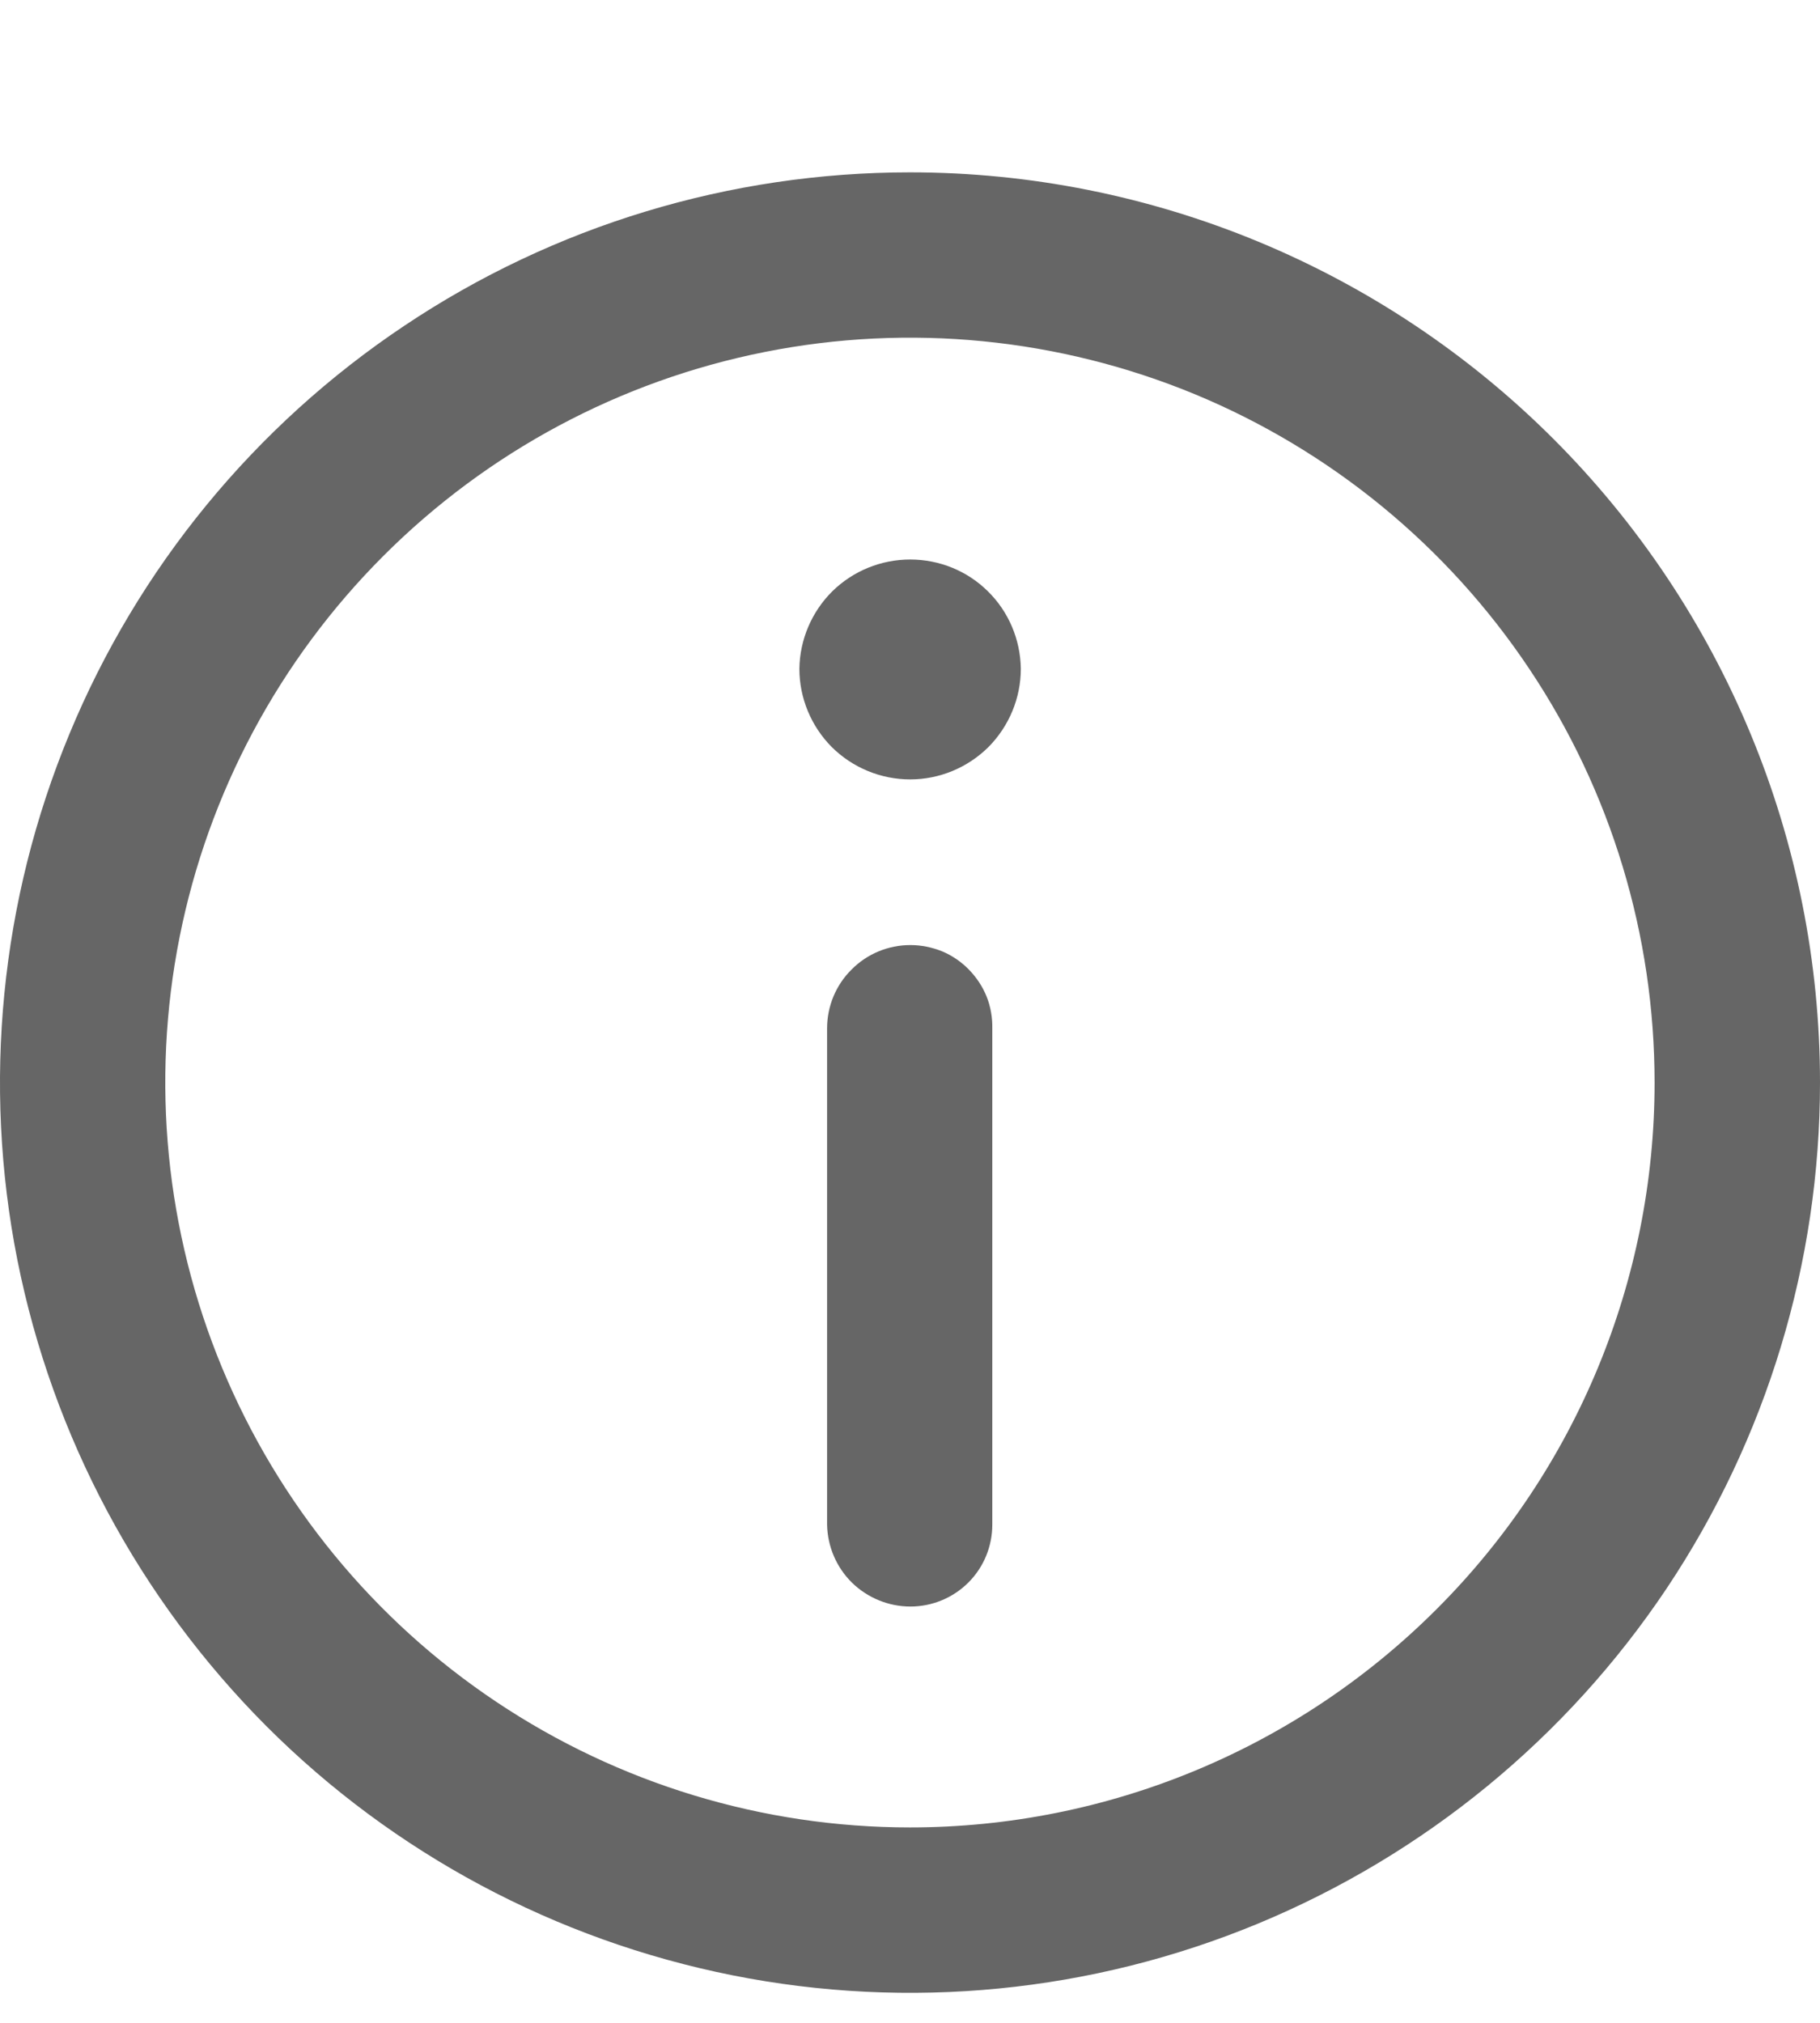
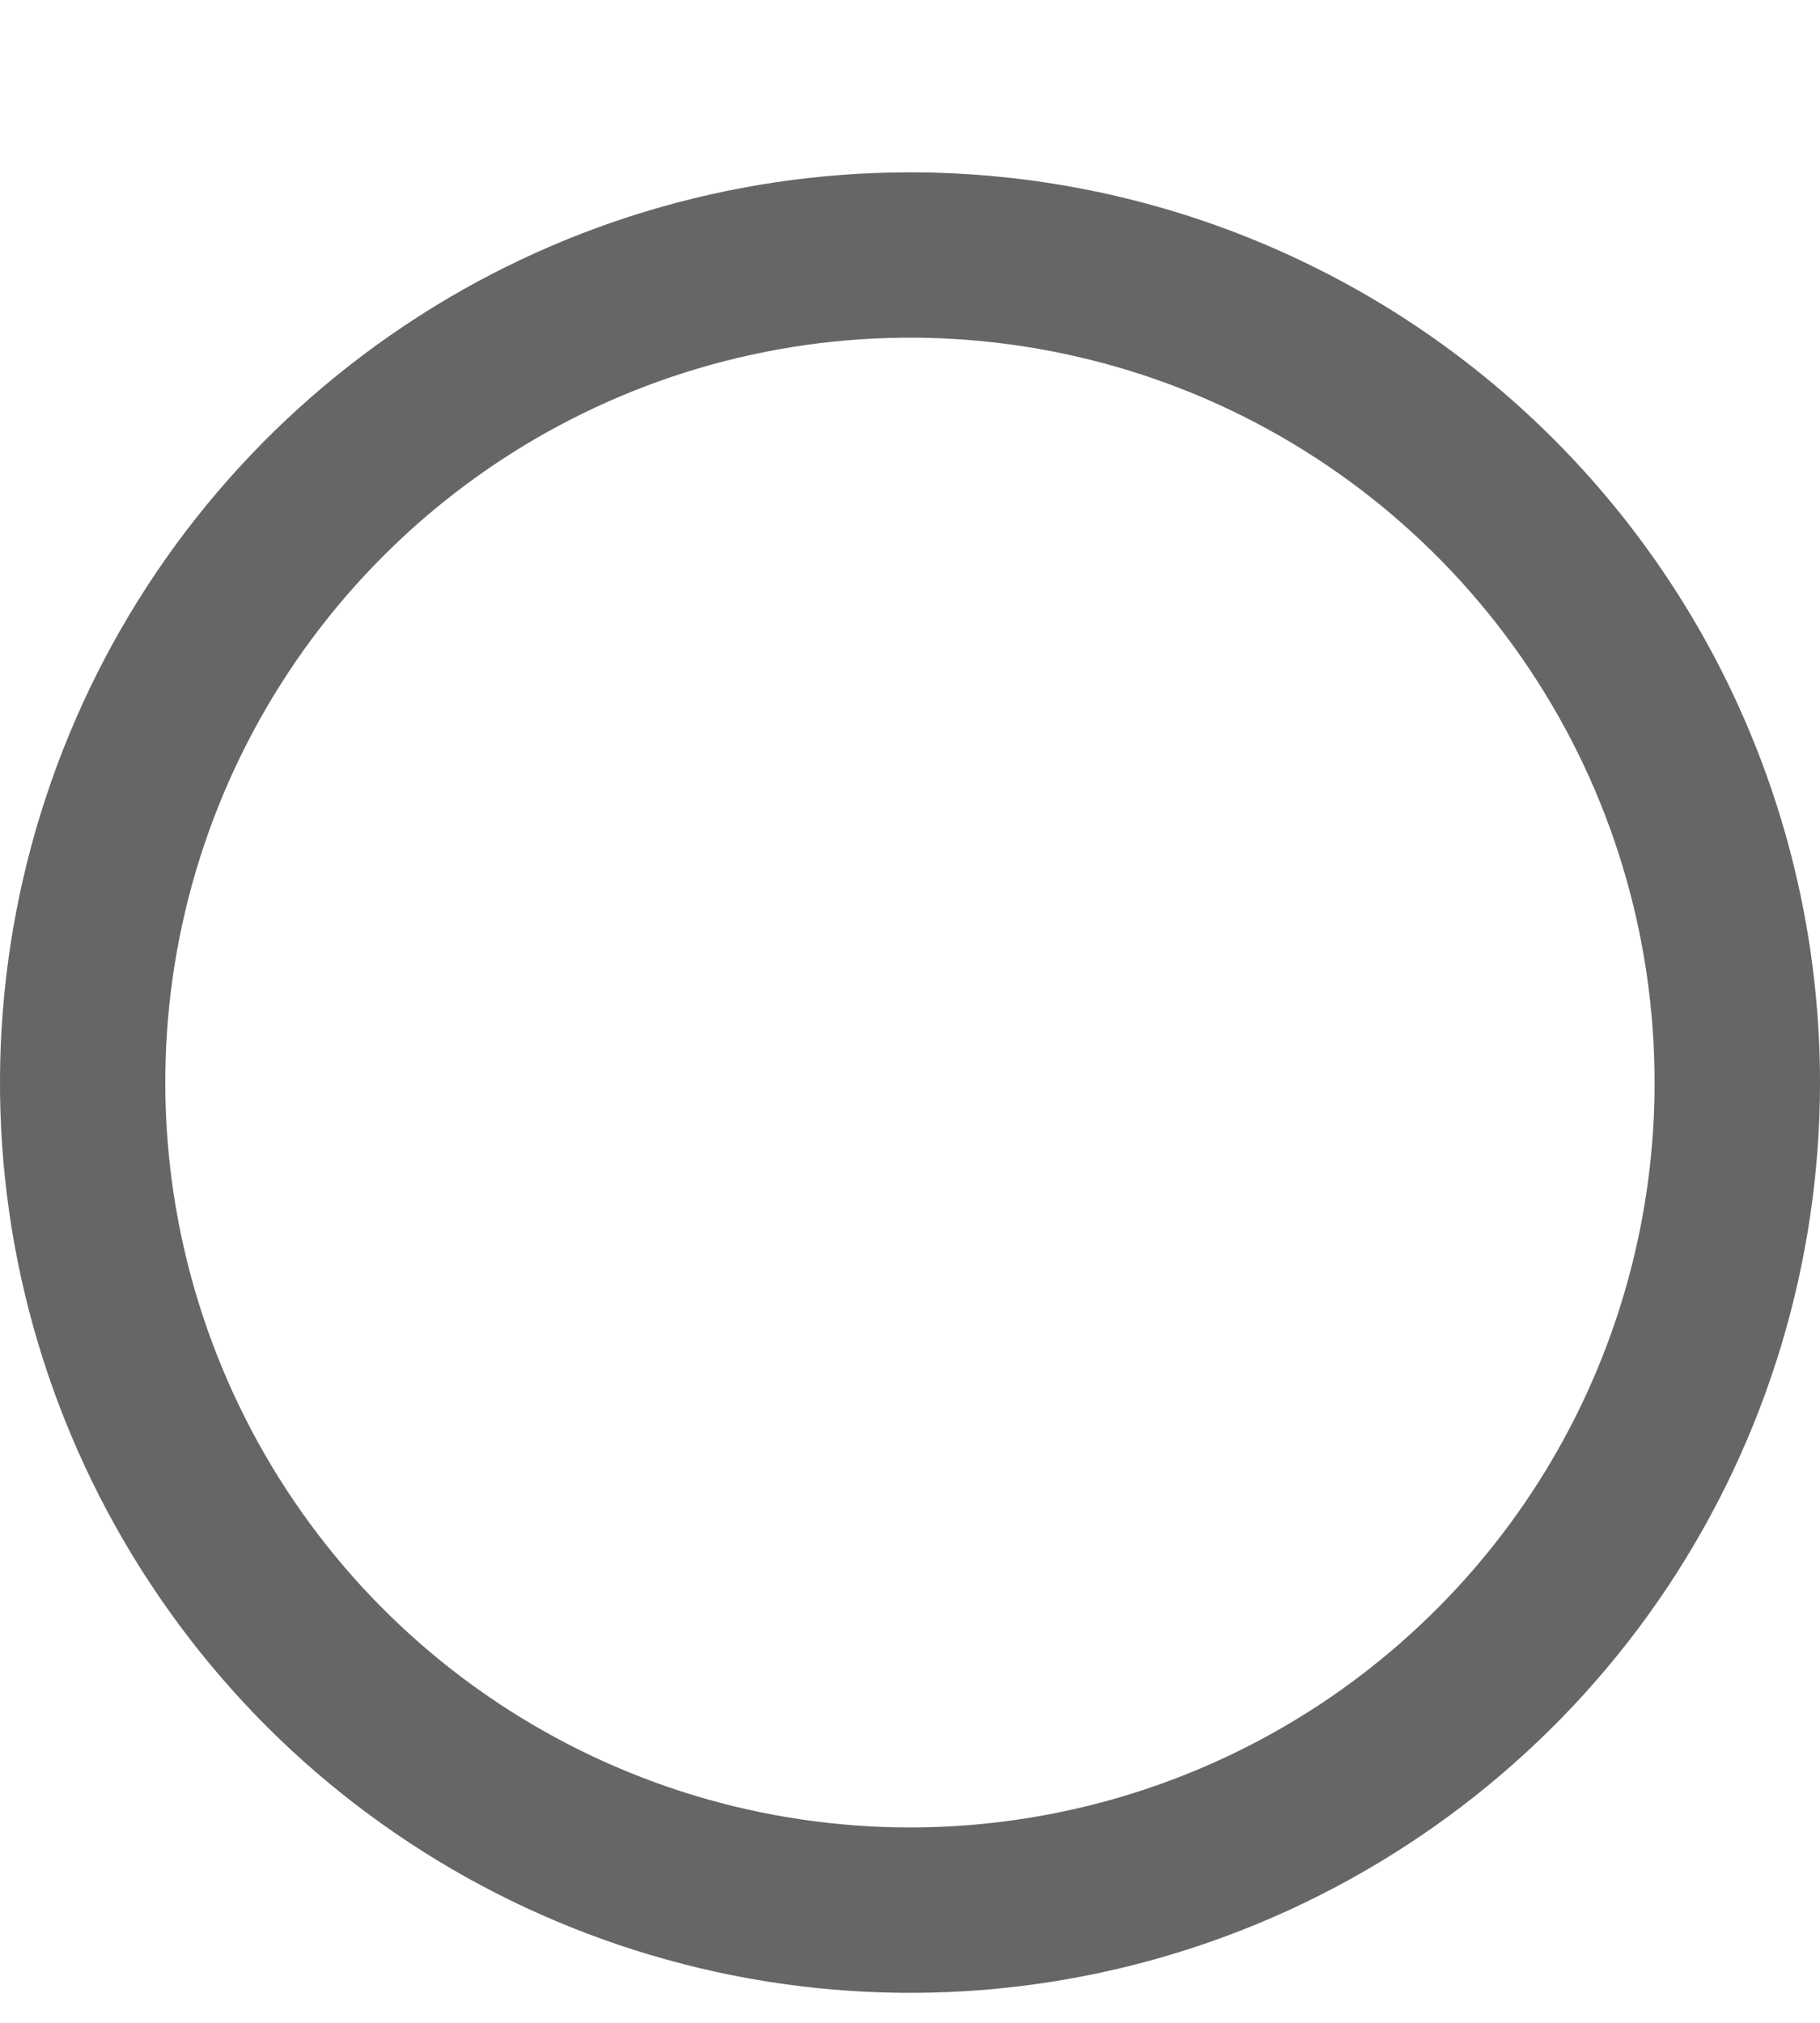
<svg xmlns="http://www.w3.org/2000/svg" width="9" height="10" viewBox="0 0 9 10" fill="none">
  <g id="Frame 589">
    <g id="Group 319">
      <path id="Vector" d="M4.5 9.034C3.772 9.034 3.06 8.818 2.454 8.413C1.849 8.009 1.377 7.434 1.098 6.761C0.819 6.088 0.746 5.347 0.888 4.633C1.03 3.919 1.381 3.263 1.896 2.748C2.411 2.233 3.067 1.882 3.782 1.74C4.496 1.598 5.236 1.671 5.909 1.949C6.582 2.228 7.157 2.7 7.562 3.306C7.967 3.911 8.182 4.623 8.182 5.352C8.182 6.328 7.795 7.265 7.104 7.955C6.413 8.646 5.477 9.034 4.5 9.034ZM4.5 0.852C3.61 0.852 2.74 1.115 2 1.61C1.26 2.104 0.683 2.807 0.343 3.629C0.002 4.452 -0.087 5.357 0.086 6.229C0.26 7.102 0.689 7.904 1.318 8.534C1.947 9.163 2.749 9.591 3.622 9.765C4.495 9.939 5.4 9.85 6.222 9.509C7.044 9.168 7.747 8.592 8.242 7.852C8.736 7.112 9 6.242 9 5.352C9 4.158 8.526 3.014 7.682 2.17C6.838 1.326 5.693 0.852 4.5 0.852Z" fill="black" fill-opacity="0.6" />
-       <path id="Vector_2" d="M4.501 2.766C4.357 2.766 4.219 2.822 4.116 2.923C4.014 3.024 3.955 3.162 3.953 3.306C3.953 3.451 4.011 3.59 4.113 3.693C4.216 3.795 4.355 3.853 4.501 3.853C4.646 3.853 4.785 3.795 4.888 3.693C4.99 3.59 5.048 3.451 5.048 3.306C5.046 3.162 4.988 3.024 4.885 2.923C4.783 2.822 4.645 2.766 4.501 2.766Z" fill="black" fill-opacity="0.6" />
-       <path id="Vector_3" d="M4.502 4.672C4.393 4.672 4.288 4.715 4.211 4.793C4.133 4.87 4.09 4.975 4.09 5.084V7.537C4.092 7.645 4.136 7.748 4.213 7.824C4.29 7.899 4.394 7.942 4.502 7.942C4.61 7.942 4.713 7.899 4.789 7.823C4.865 7.747 4.907 7.644 4.907 7.537V5.084C4.908 5.031 4.899 4.977 4.879 4.927C4.859 4.877 4.829 4.832 4.791 4.793C4.754 4.755 4.709 4.724 4.659 4.703C4.609 4.683 4.556 4.672 4.502 4.672Z" fill="black" fill-opacity="0.6" />
    </g>
  </g>
</svg>